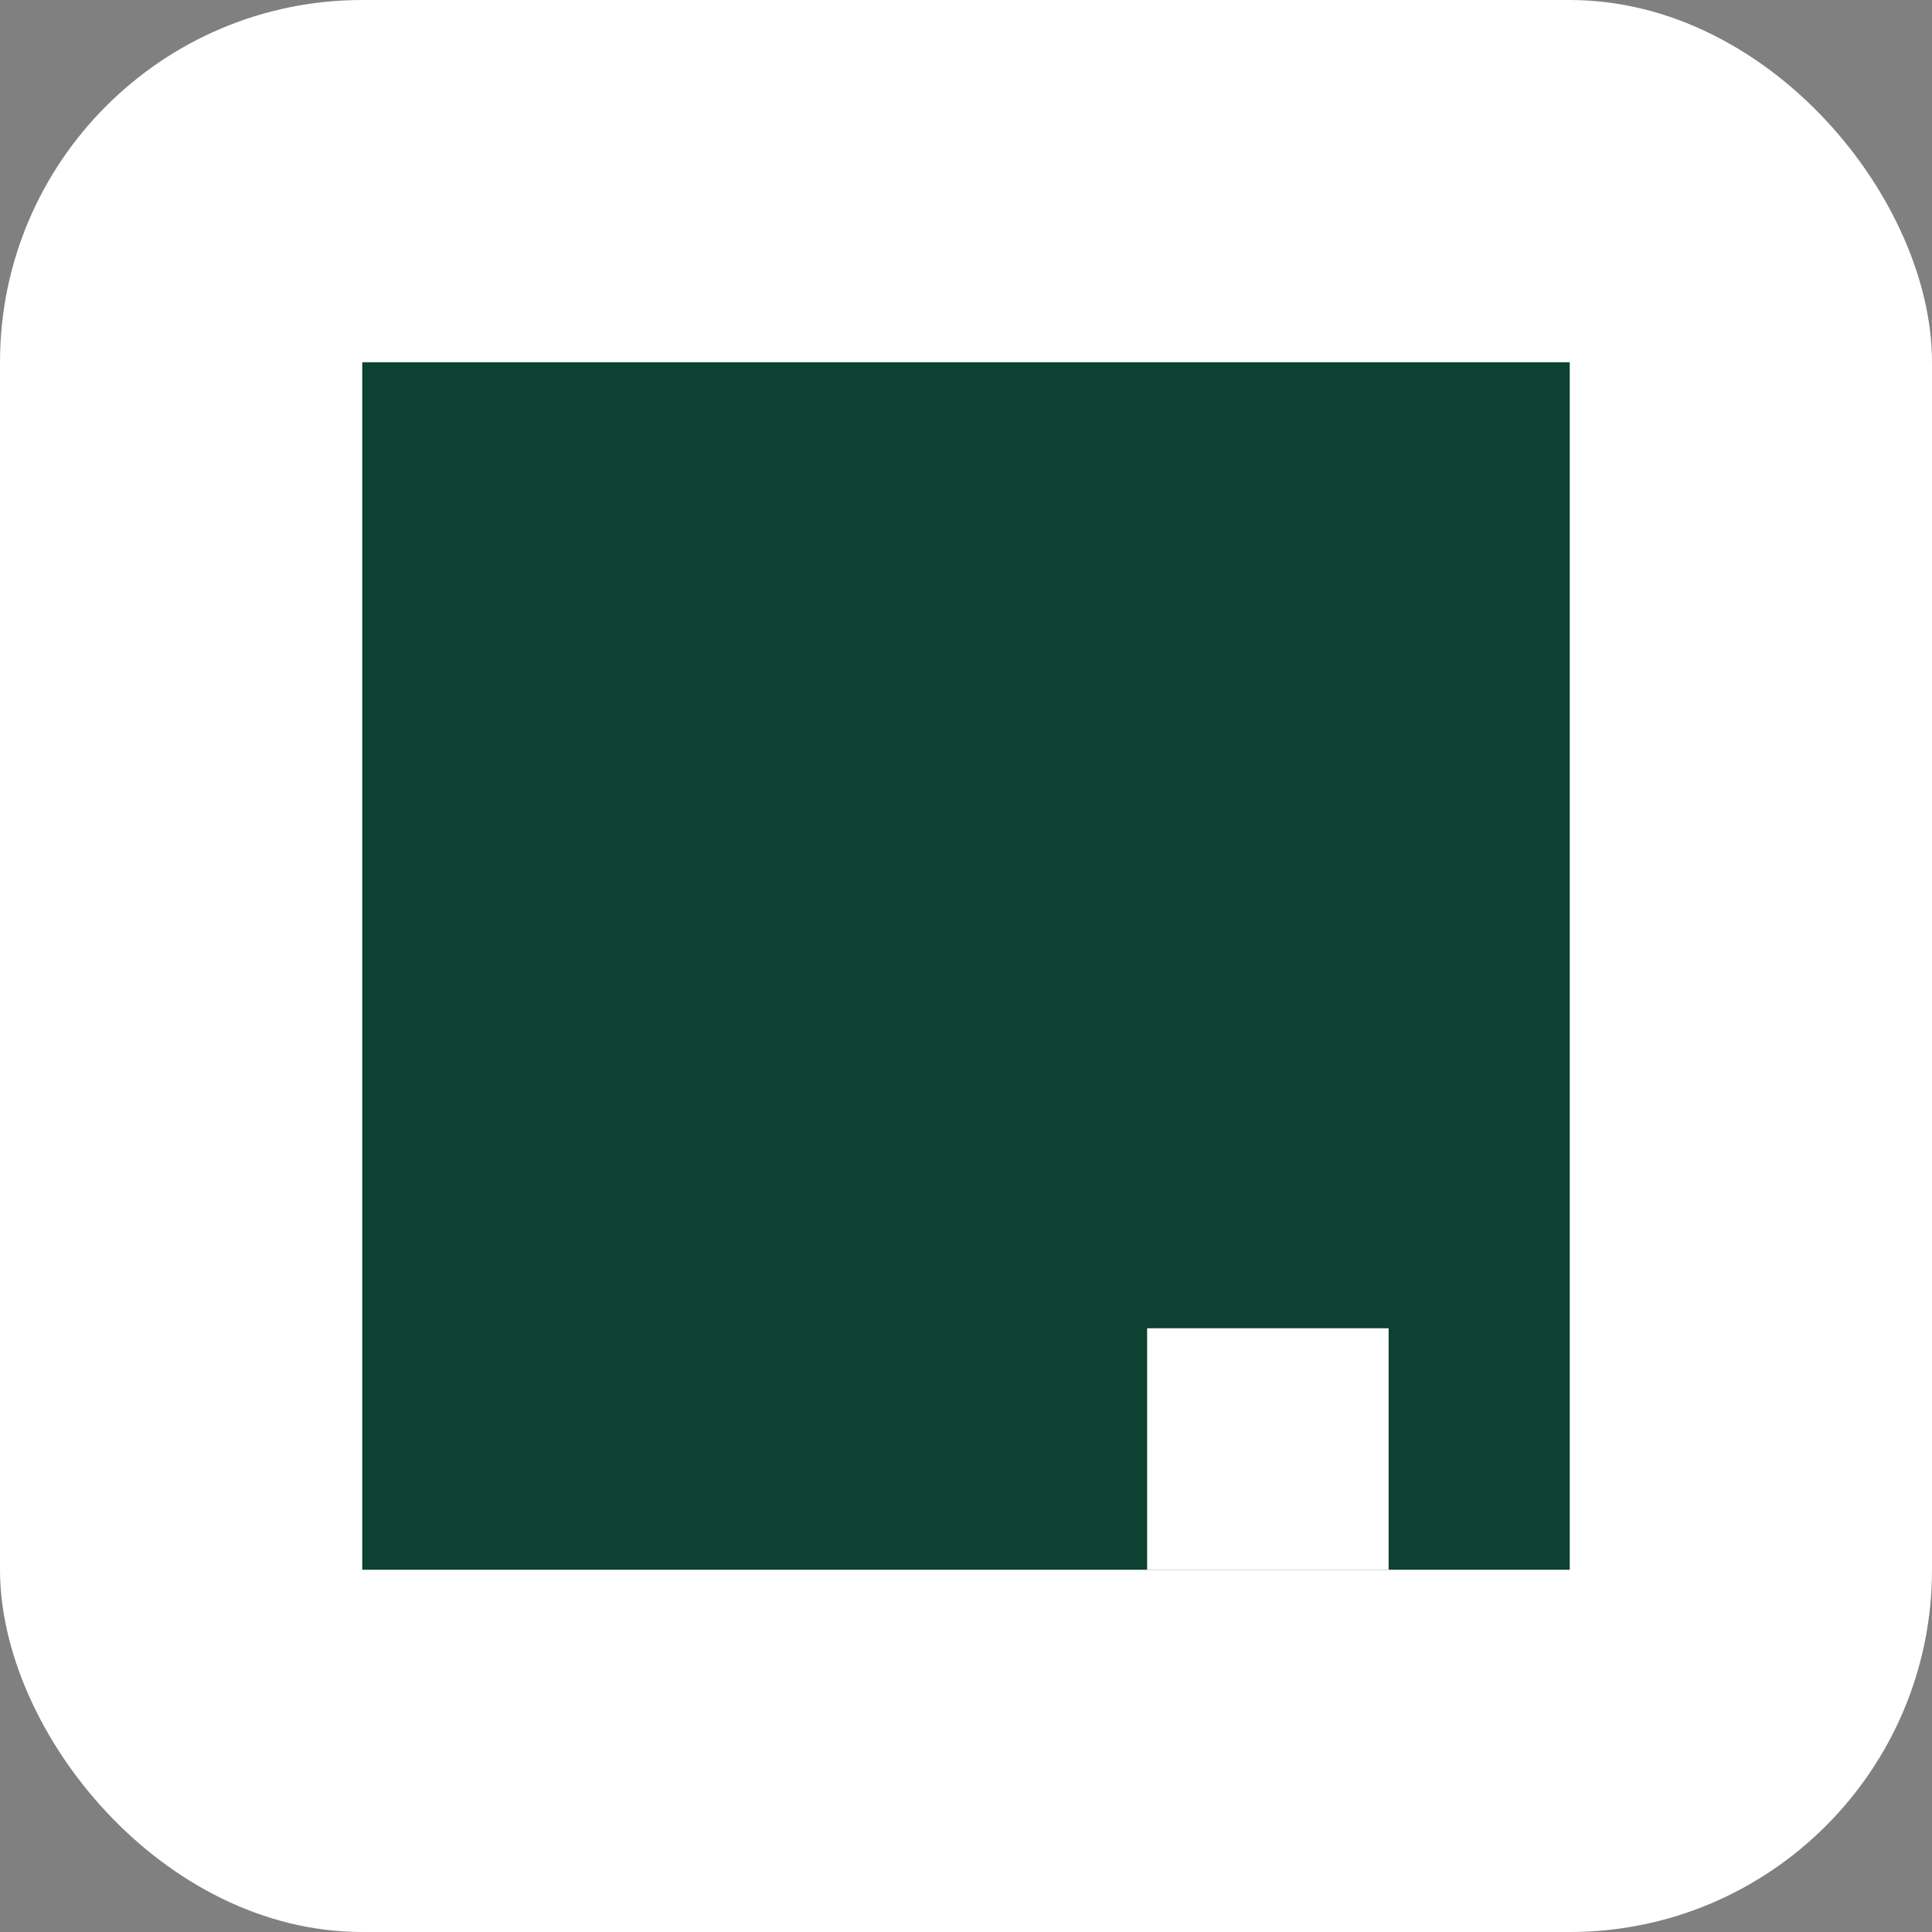
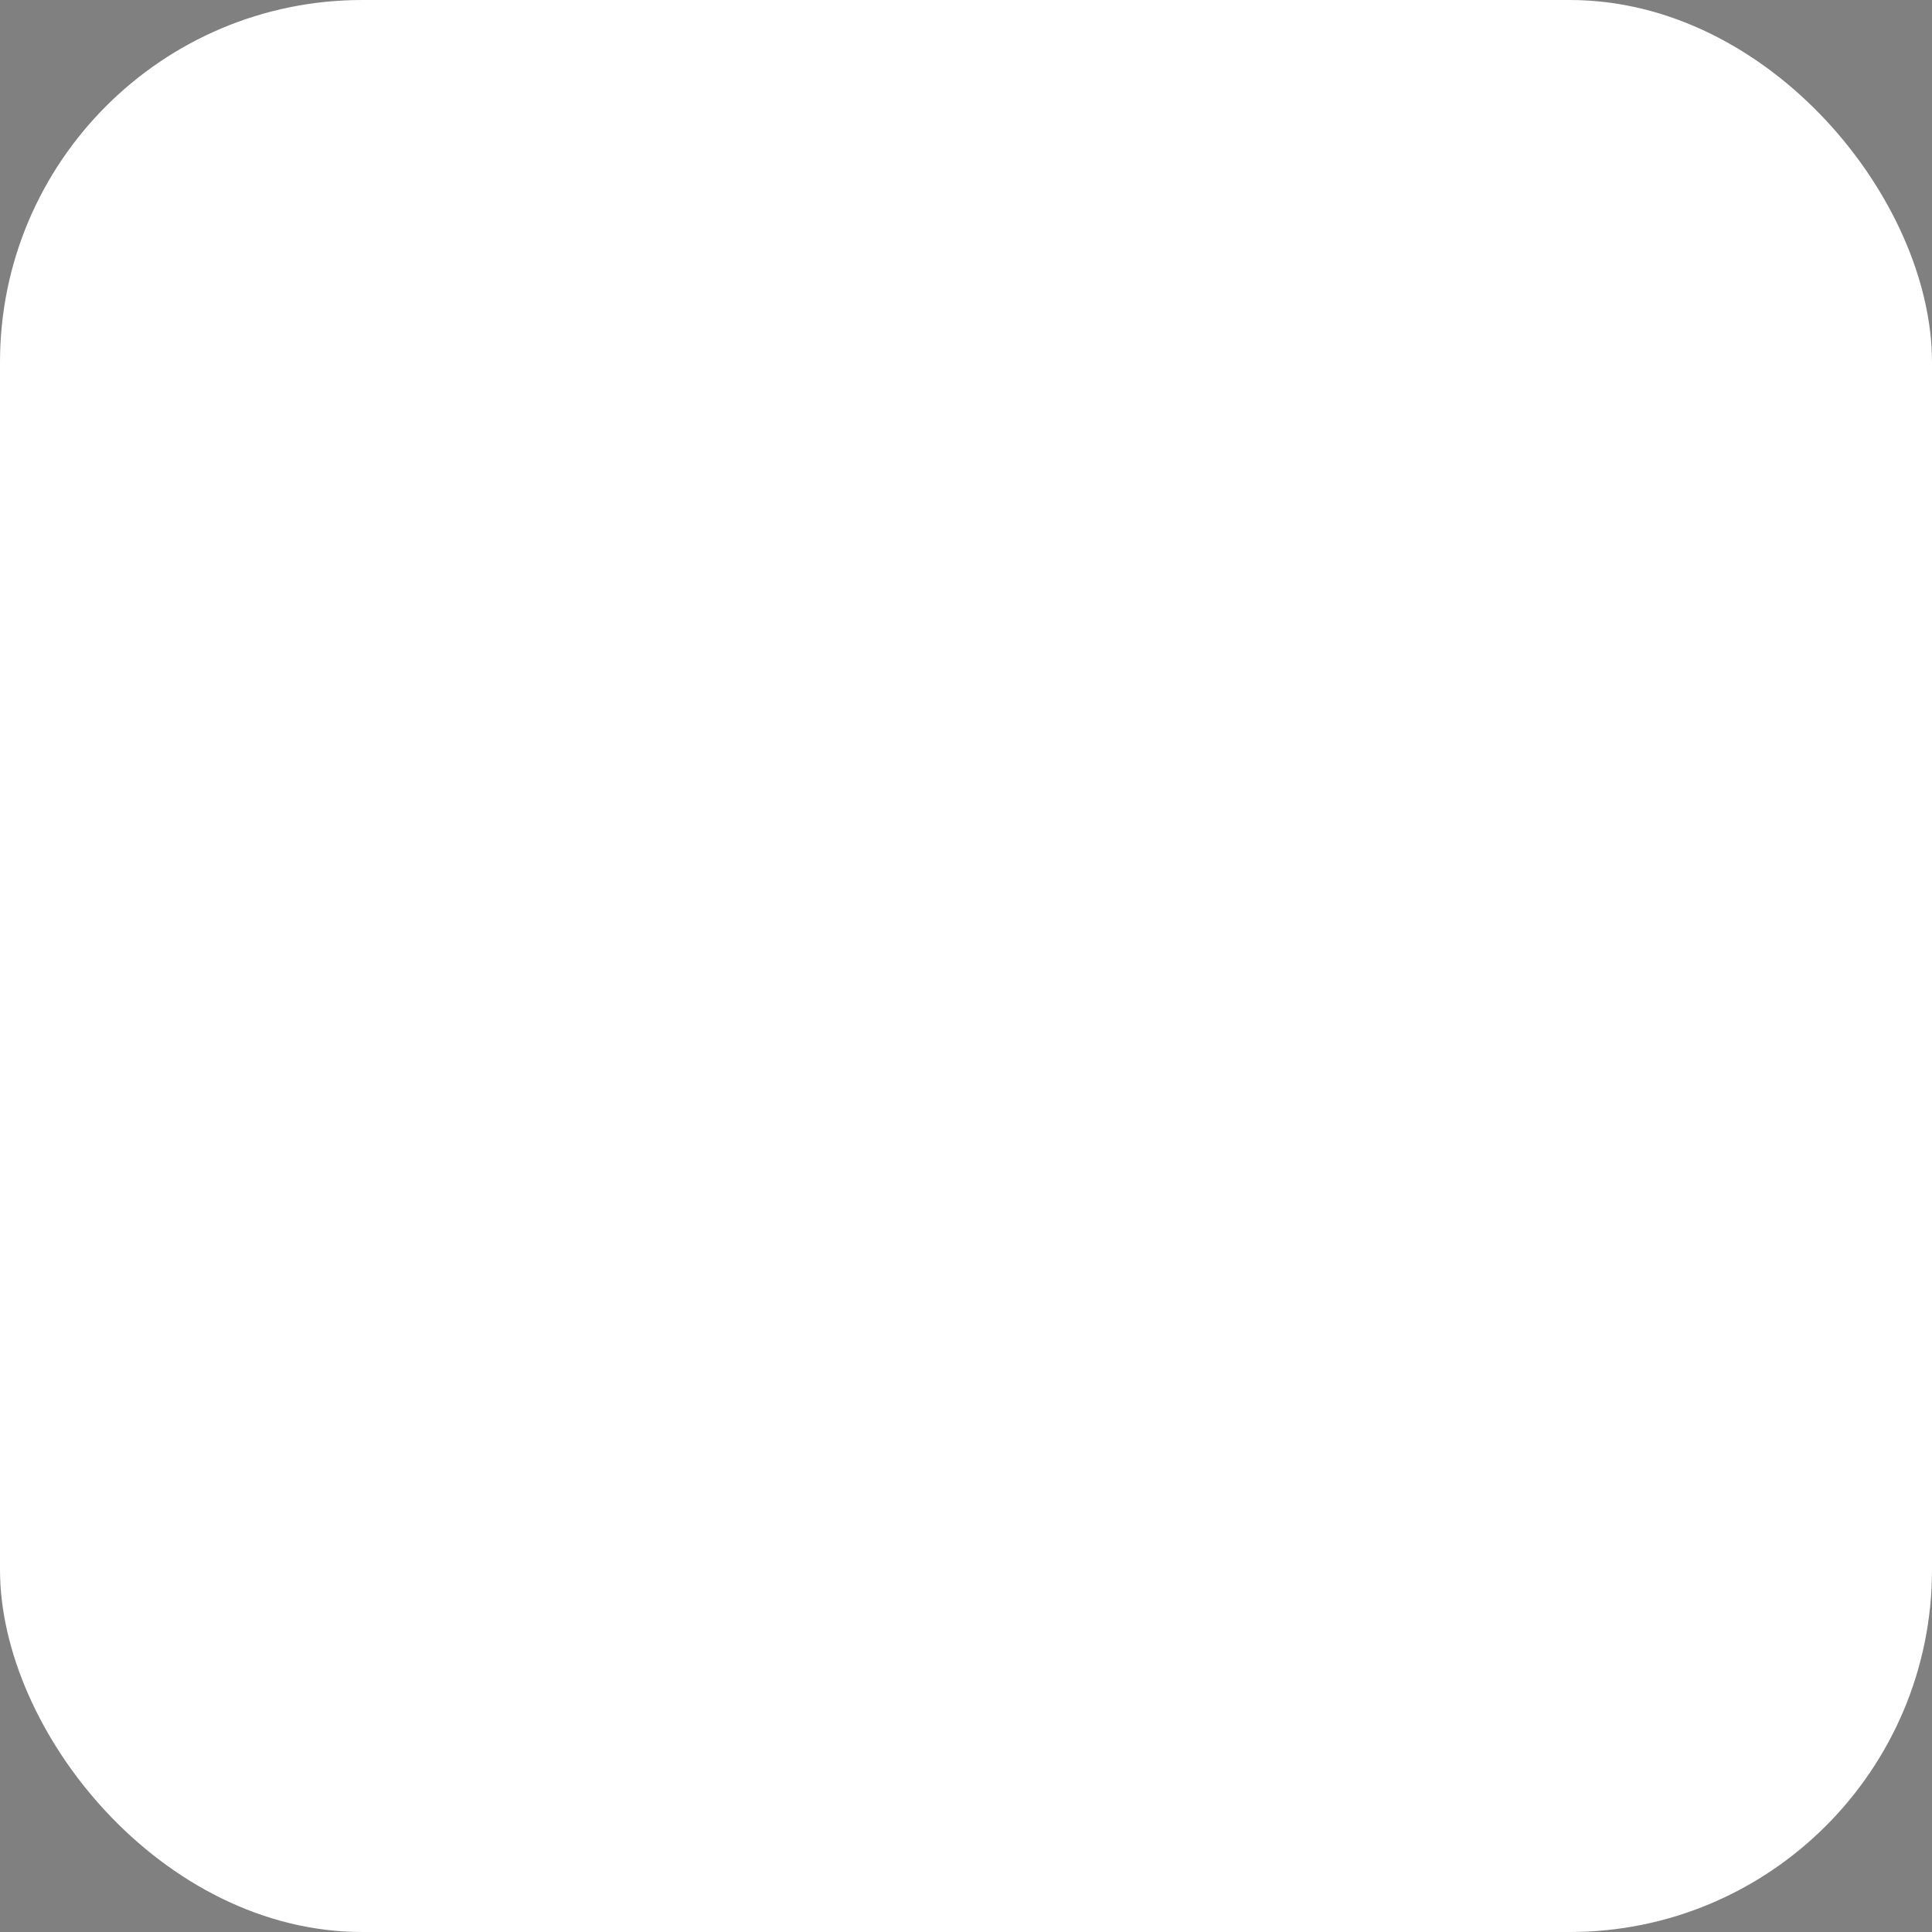
<svg xmlns="http://www.w3.org/2000/svg" version="1.1" width="32" height="32">
  <rect width="100%" height="100%" fill="#808080" stroke="none" />
  <svg width="32" height="32" viewBox="0 0 32 32">
    <g transform="translate(-28 -22)">
      <rect width="32" height="32" rx="6" transform="translate(28 22)" fill="#fff" />
-       <rect width="20" height="20" transform="translate(34 28)" fill="#0d4132" />
-       <rect width="4" height="4" transform="translate(47 44)" fill="#fff" />
    </g>
  </svg>
  <style>@media (prefers-color-scheme: light) { :root { filter: none; } }
</style>
</svg>